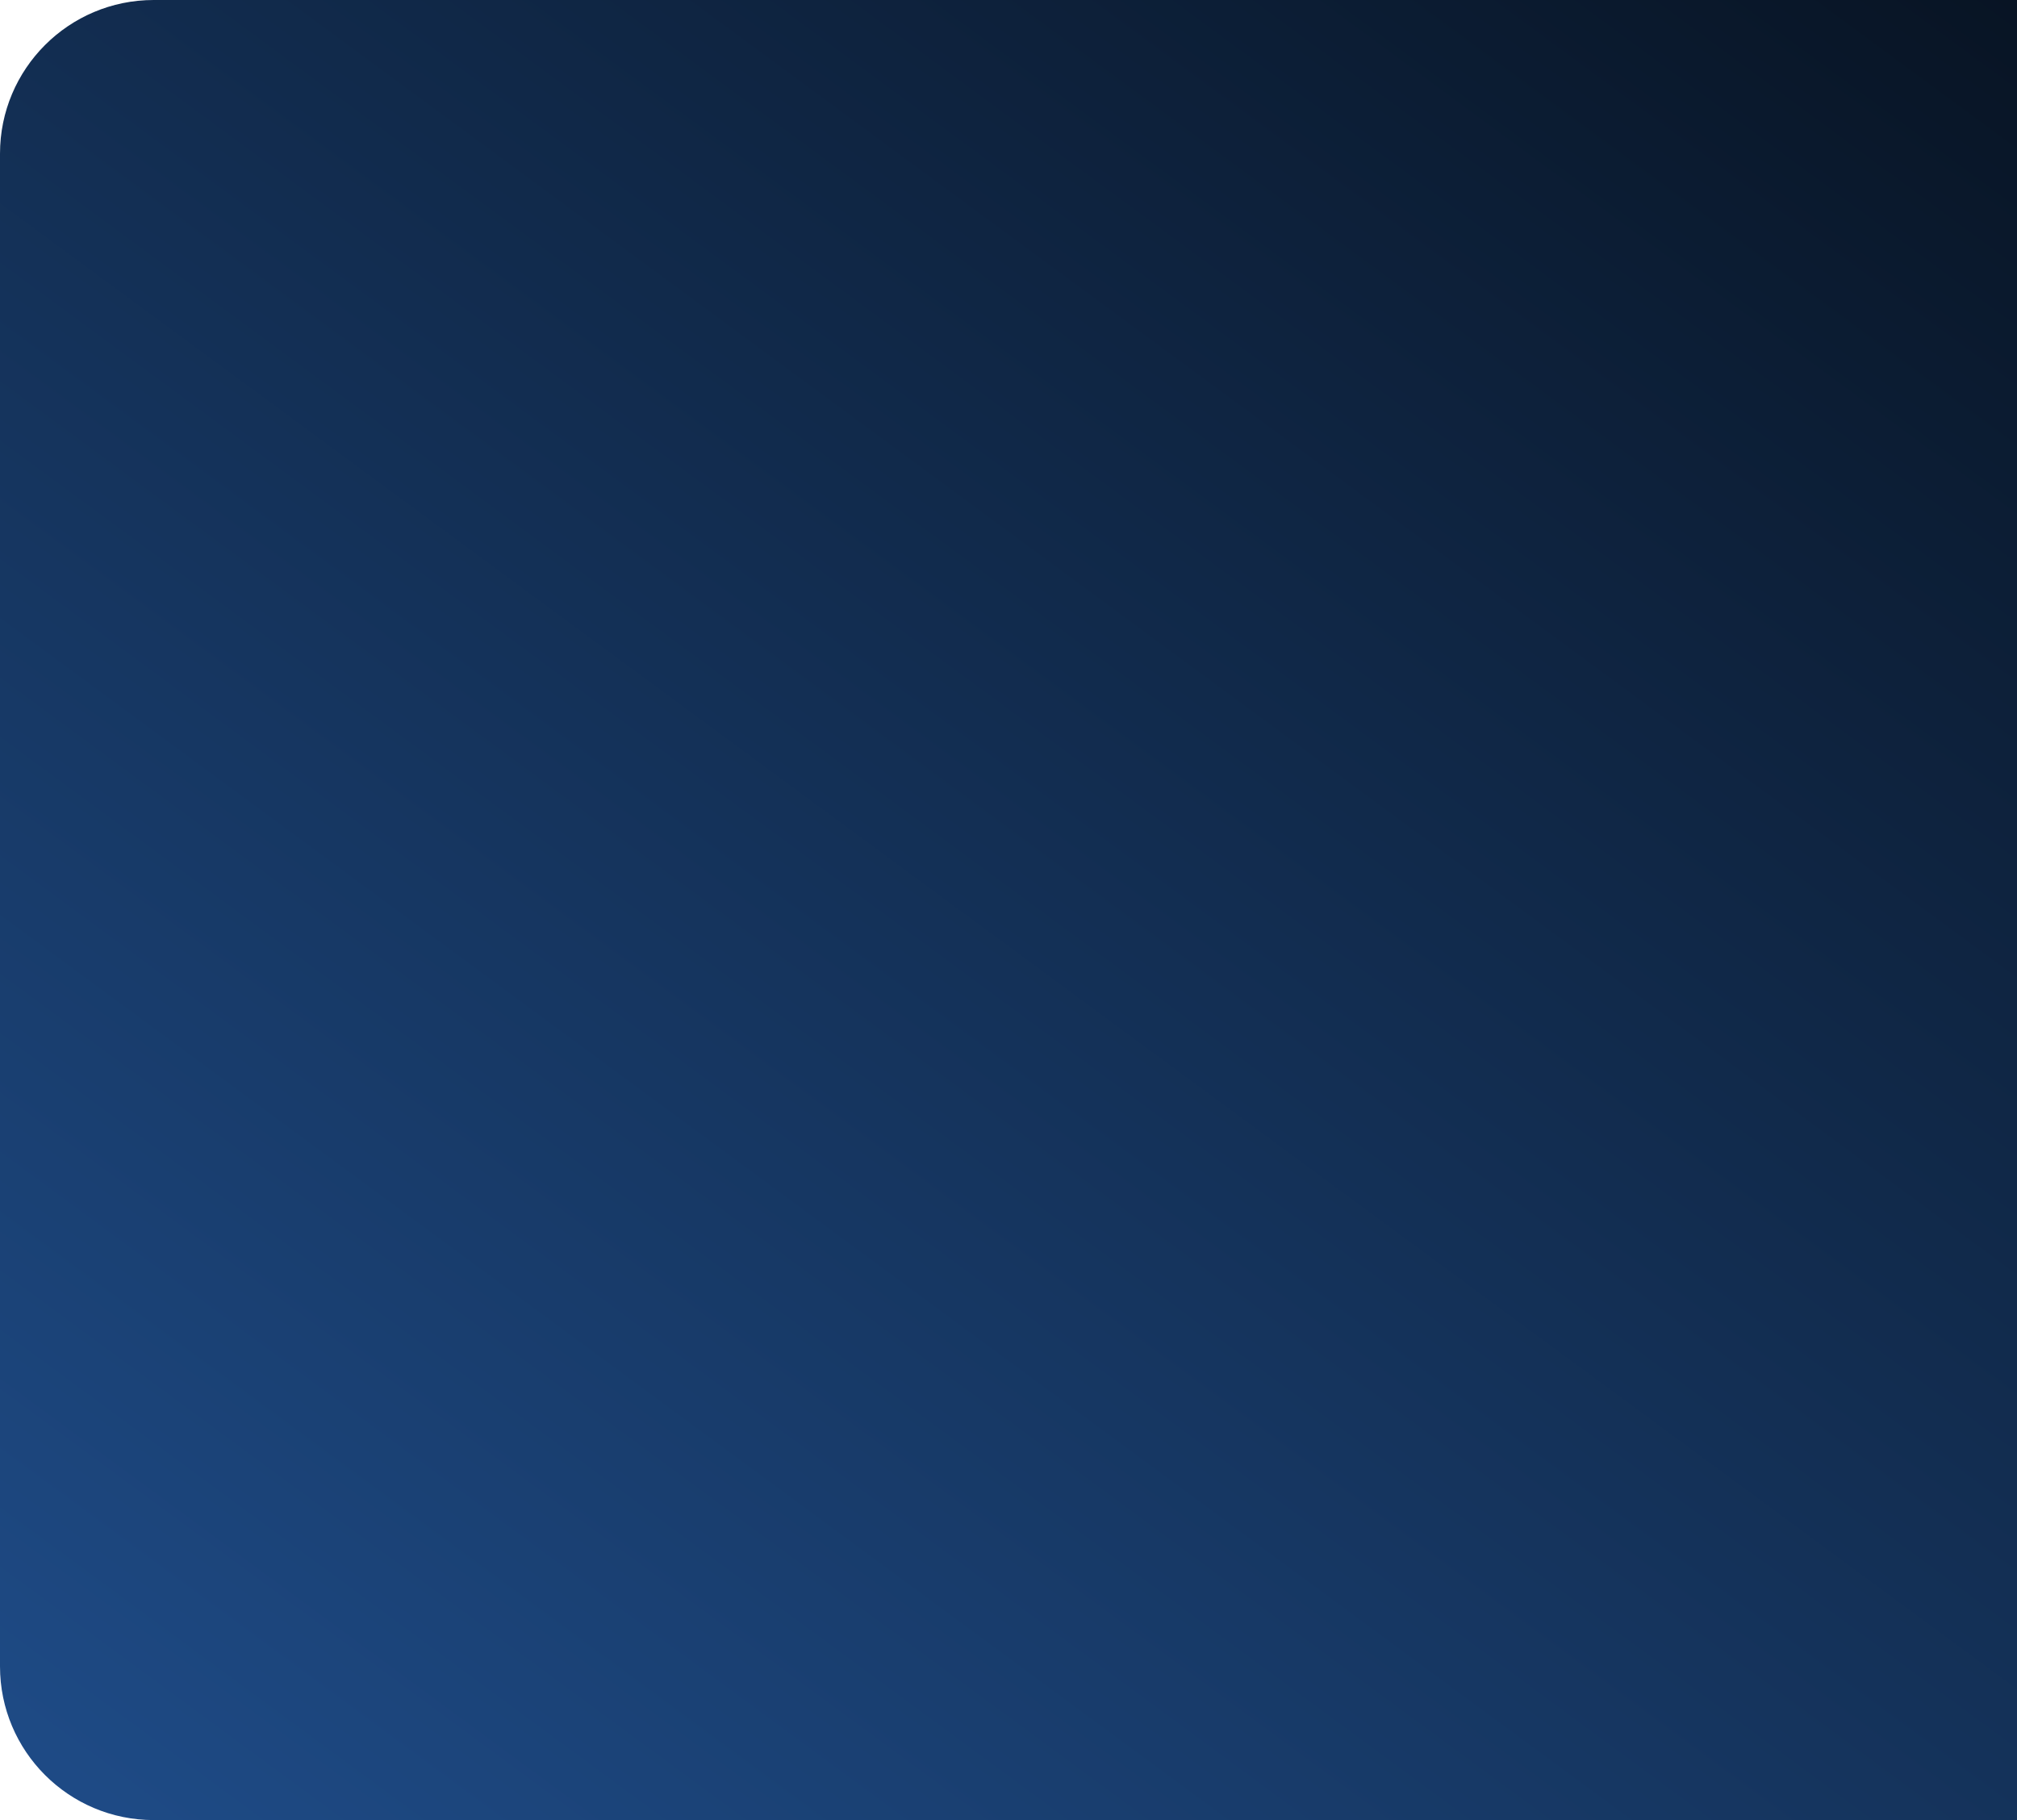
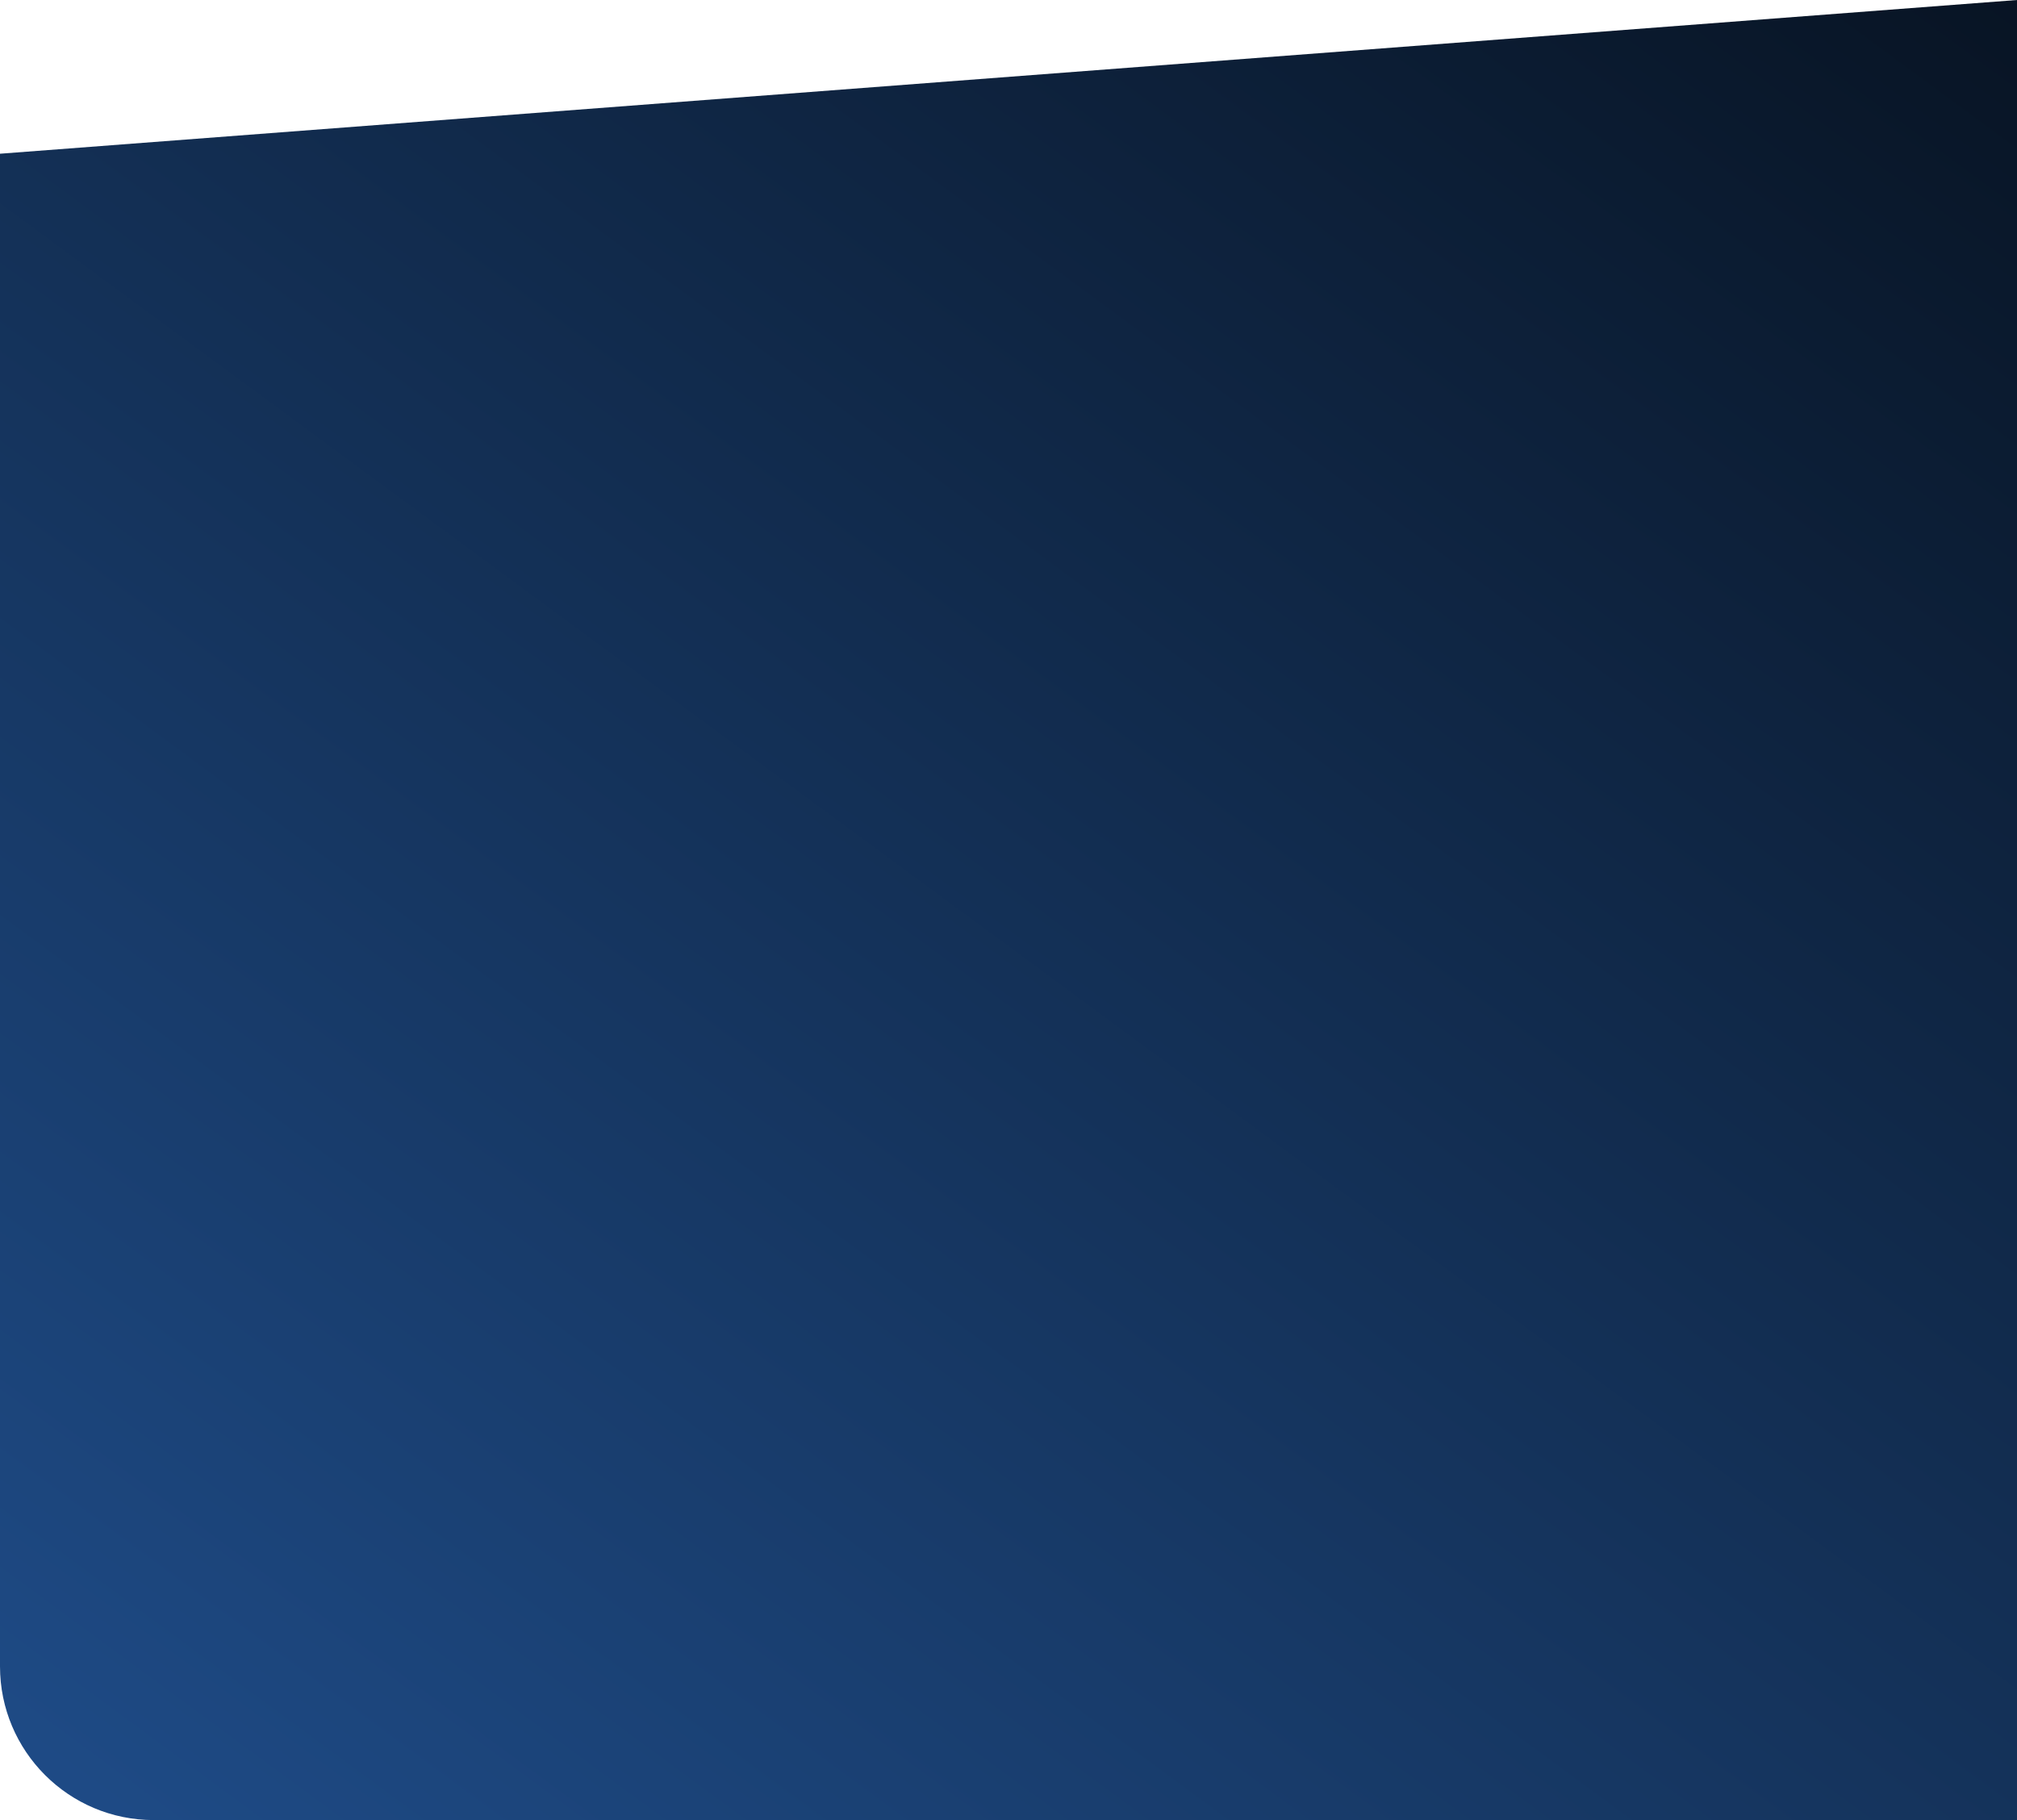
<svg xmlns="http://www.w3.org/2000/svg" width="656" height="592" viewBox="0 0 656 592" fill="none">
-   <path d="M656 0L656 592L50 592C22.386 592 -2.48986e-05 569.614 -2.36916e-05 542L-2.18557e-06 50C-9.78513e-07 22.386 22.386 -2.76962e-05 50 -2.64891e-05L656 0Z" fill="url(#paint0_linear_2133_254)" />
+   <path d="M656 0L656 592L50 592C22.386 592 -2.48986e-05 569.614 -2.36916e-05 542L-2.18557e-06 50L656 0Z" fill="url(#paint0_linear_2133_254)" />
  <defs>
    <linearGradient id="paint0_linear_2133_254" x1="656" y1="0" x2="131.257" y2="712.219" gradientUnits="userSpaceOnUse">
      <stop stop-color="#081424" />
      <stop offset="1" stop-color="#1F4D8A" />
    </linearGradient>
  </defs>
</svg>